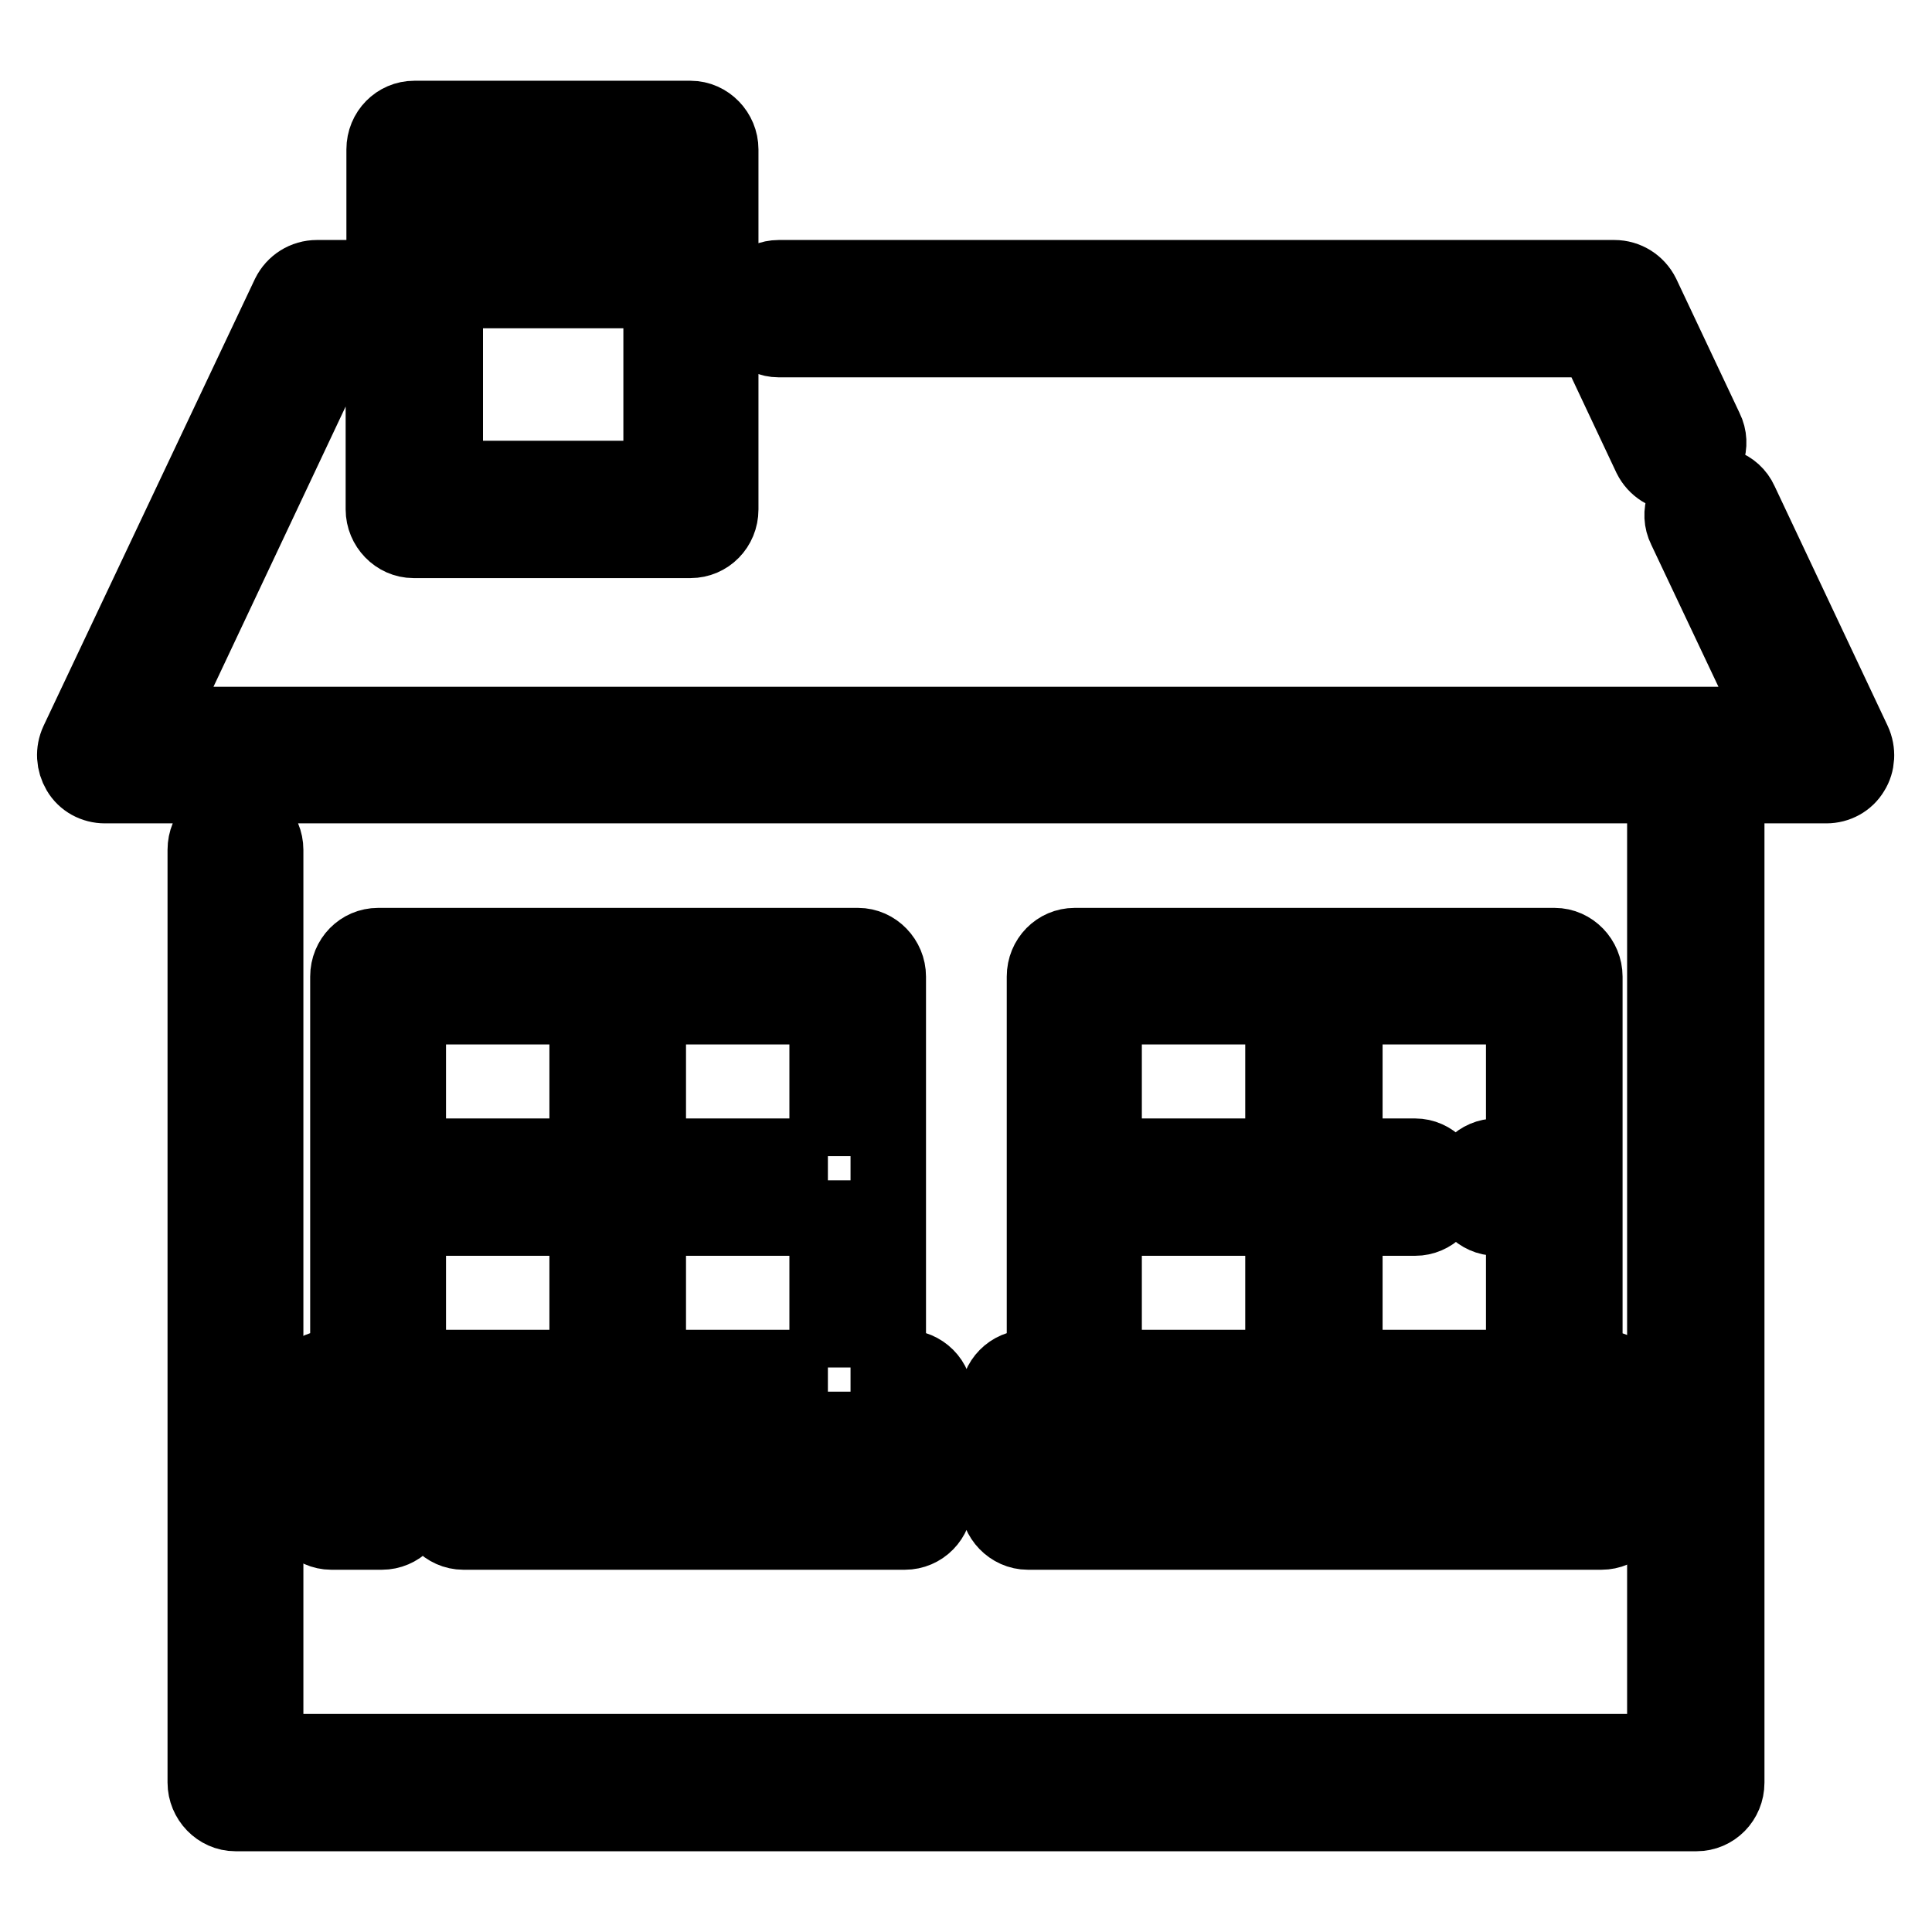
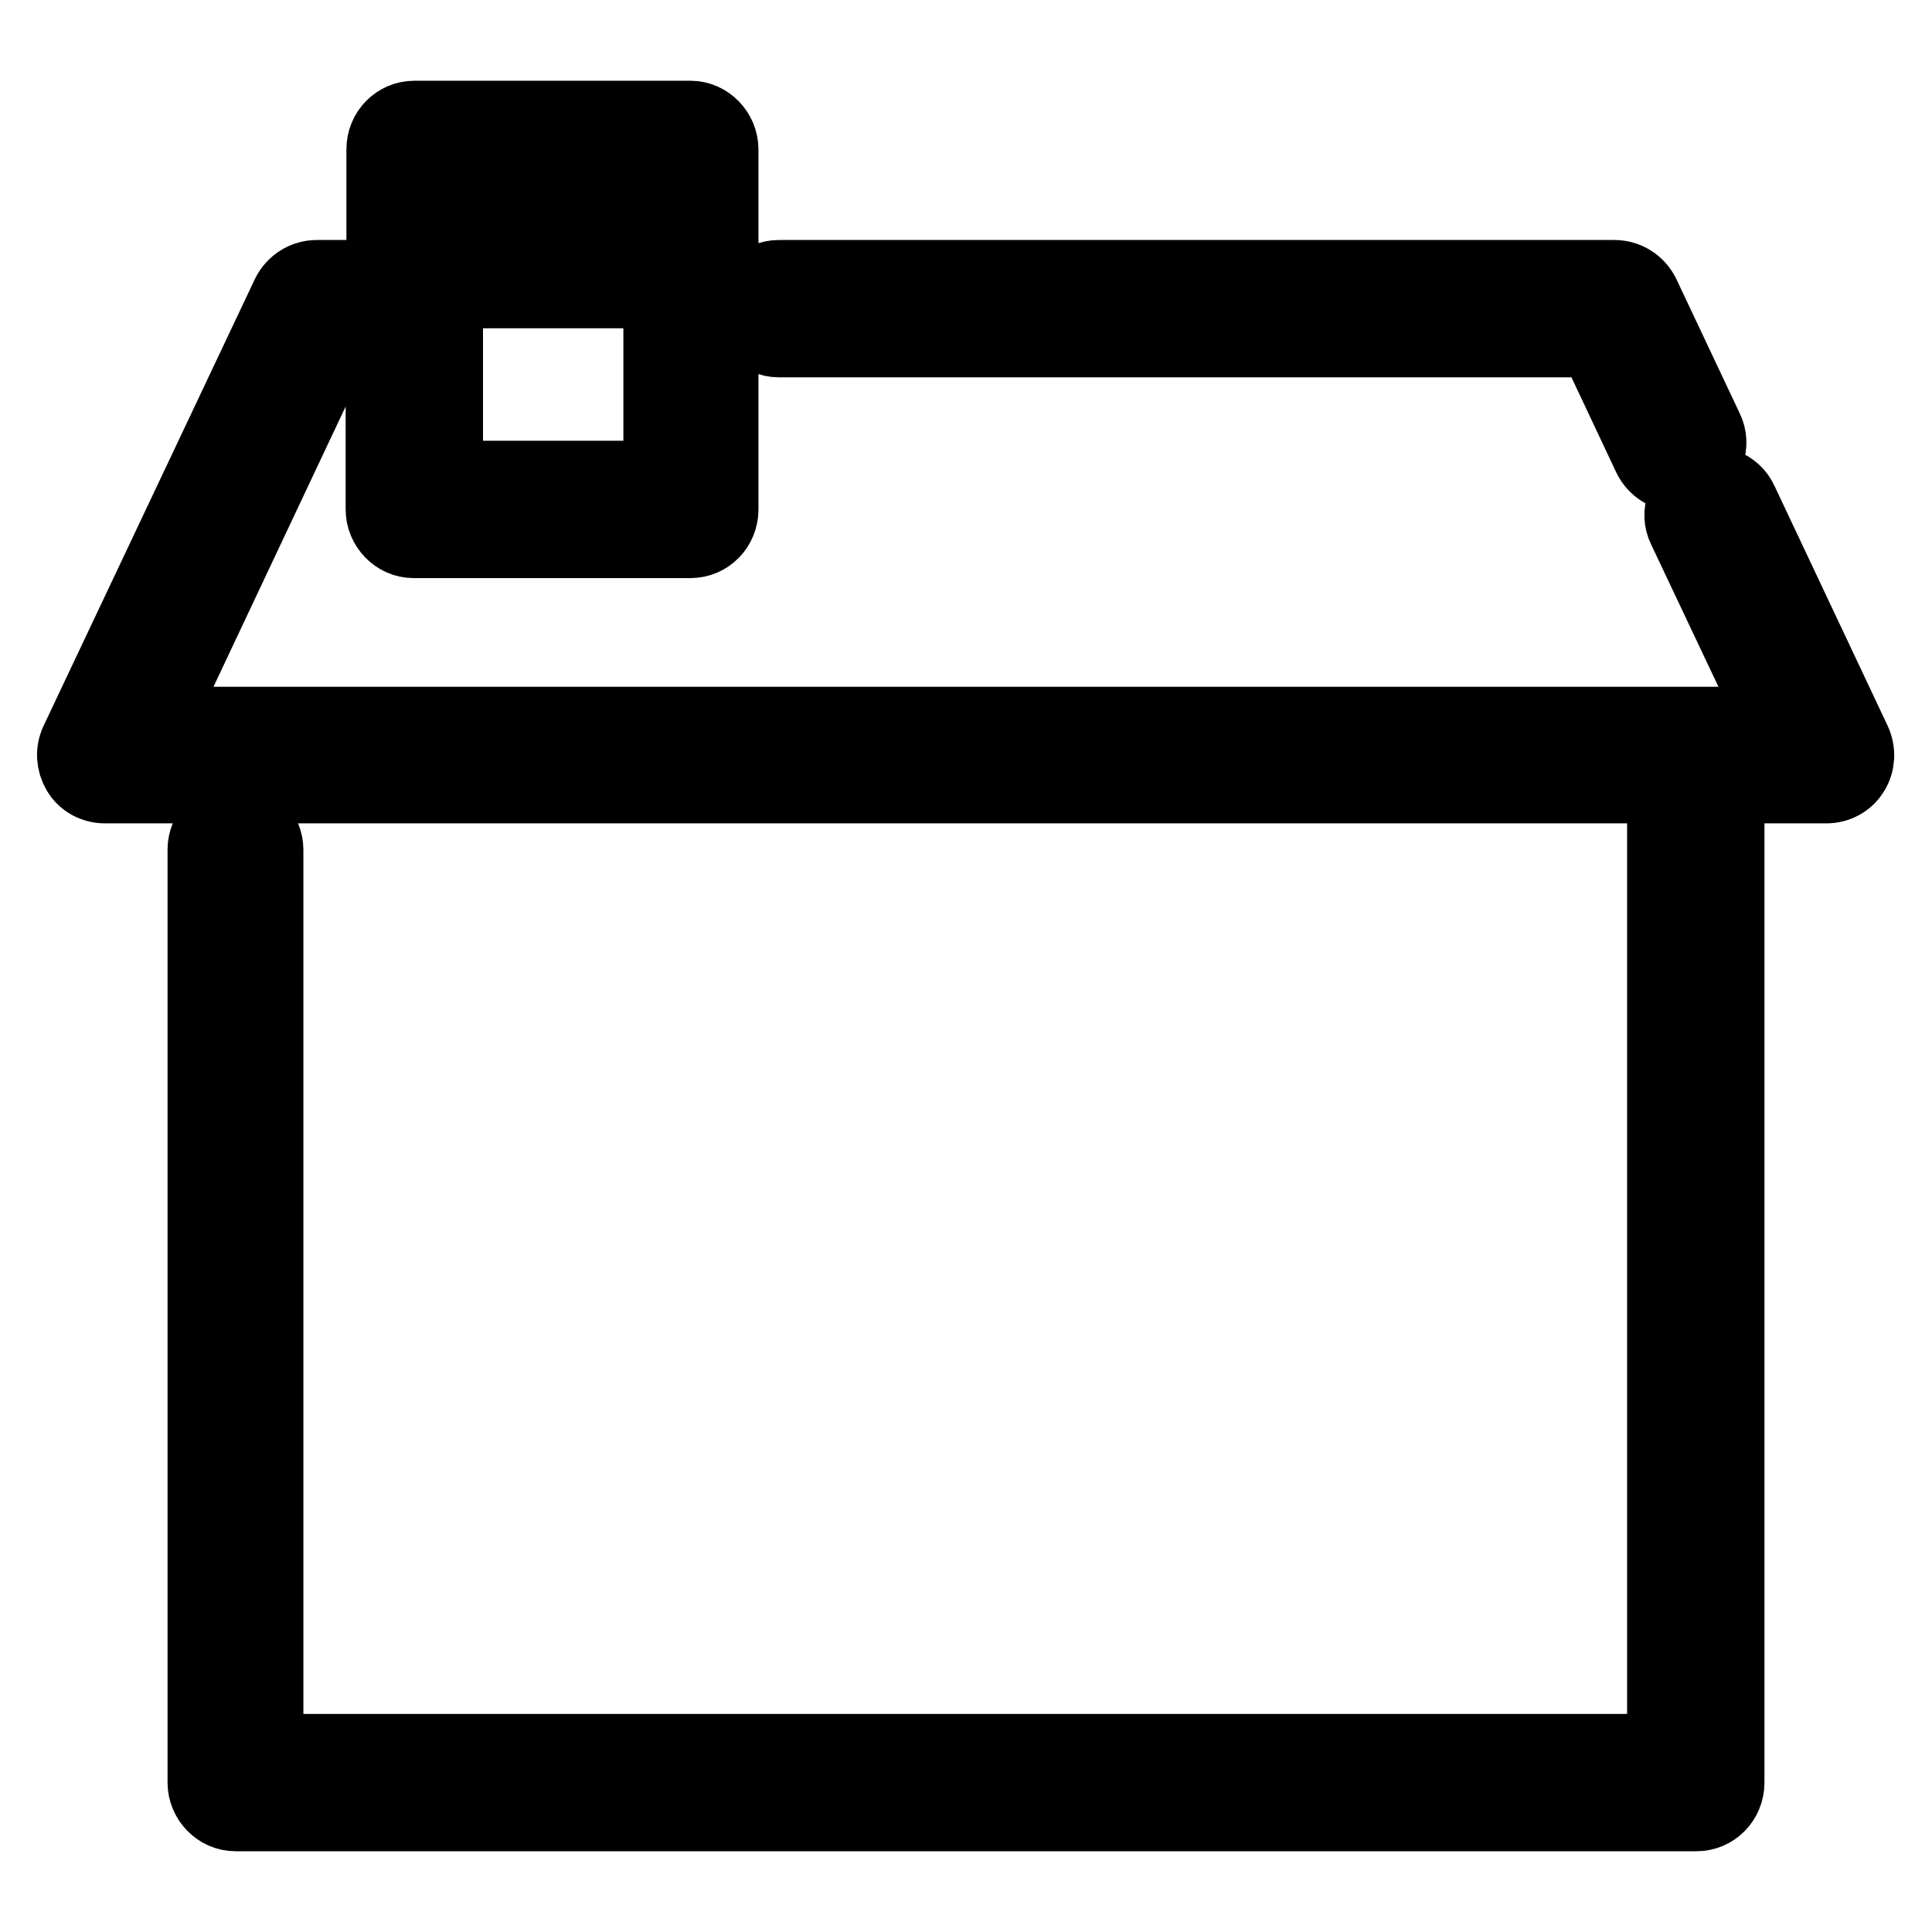
<svg xmlns="http://www.w3.org/2000/svg" version="1.1" x="0px" y="0px" viewBox="0 0 256 256" enable-background="new 0 0 256 256" xml:space="preserve">
  <g>
    <path stroke-width="10" fill-opacity="0" stroke="#000000" d="M226,56.9l-8.4-17.8c-0.7-1.4-2.1-2.3-3.7-2.3H103.2c-2.2,0-4,1.8-4,4.1c0,2.2,1.8,4.1,4,4.1h108.2 l7.3,15.5c0.7,1.4,2.1,2.3,3.7,2.3c0.6,0,1.2-0.1,1.7-0.4C226.1,61.3,227,58.9,226,56.9L226,56.9z" />
    <path stroke-width="10" fill-opacity="0" stroke="#000000" d="M245.6,98.3l-15-31.8c-0.9-2-3.3-2.9-5.4-1.9c0,0,0,0,0,0c-2,1-2.9,3.4-1.9,5.4l12.3,26H20.4l24.1-51.1h6.3 v22.6c0,2.2,1.8,4.1,4,4.1h36.7c2.2,0,4-1.8,4-4.1V19.8c0-2.2-1.8-4.1-4-4.1H54.9c-2.2,0-4,1.8-4,4.1v17H42c-1.6,0-3,0.9-3.7,2.3 l-28,59.2c-0.6,1.3-0.5,2.7,0.2,3.9c0.7,1.2,2,1.9,3.4,1.9h206.7v128H35.2V112.6c0-2.2-1.8-4.1-4-4.1s-4,1.8-4,4.1v123.6 c0,2.2,1.8,4.1,4,4.1h193.6c2.2,0,4-1.8,4-4.1V104.1H242c1.4,0,2.7-0.7,3.4-1.9C246.1,101.1,246.2,99.6,245.6,98.3L245.6,98.3z  M59,23.8h28.6v6.6H59V23.8z M59,38.5h28.6v24.9H59V38.5L59,38.5z" />
-     <path stroke-width="10" fill-opacity="0" stroke="#000000" d="M119.9,181.2h-2.2v-51.8c0-2.2-1.8-4.1-4-4.1H50.1c-2.2,0-4,1.8-4,4.1v51.8h-2.2c-2.2,0-4,1.8-4,4.1v13.6 c0,2.2,1.8,4.1,4,4.1h6.7c2.2,0,4-1.8,4-4.1c0-2.2-1.8-4.1-4-4.1h-2.7v-5.4h68v5.4H61.4c-2.2,0-4,1.8-4,4.1c0,2.2,1.8,4.1,4,4.1 h58.5c2.2,0,4-1.8,4-4.1v-13.6C124,183,122.1,181.2,119.9,181.2z M77.8,181.2H54.1v-19.8h23.7V181.2z M77.8,153.2H54.1v-19.8h23.7 V153.2z M109.7,181.2H85.9v-19.8h23.7V181.2z M109.7,153.2H85.9v-19.8h23.7V153.2z M212.1,181.2H210v-51.8c0-2.2-1.8-4.1-4-4.1 h-63.6c-2.2,0-4,1.8-4,4.1v51.8h-2.2c-2.2,0-4,1.8-4,4.1v13.6c0,2.2,1.8,4.1,4,4.1h76c2.2,0,4-1.8,4-4.1v-13.6 C216.2,183,214.4,181.2,212.1,181.2L212.1,181.2z M178.2,161.4h9.3c2.2,0,4-1.8,4-4.1c0-2.2-1.8-4.1-4-4.1h-9.3v-19.8h23.7v19.8 h-3.6c-2.2,0-4,1.8-4,4.1c0,2.2,1.8,4.1,4,4.1h3.6v19.8h-23.7V161.4L178.2,161.4z M146.3,133.4h23.7v19.8h-23.7V133.4z  M146.3,161.4h23.7v19.8h-23.7V161.4z M208.1,194.7h-67.9v-5.4h67.9V194.7L208.1,194.7z" />
  </g>
</svg>